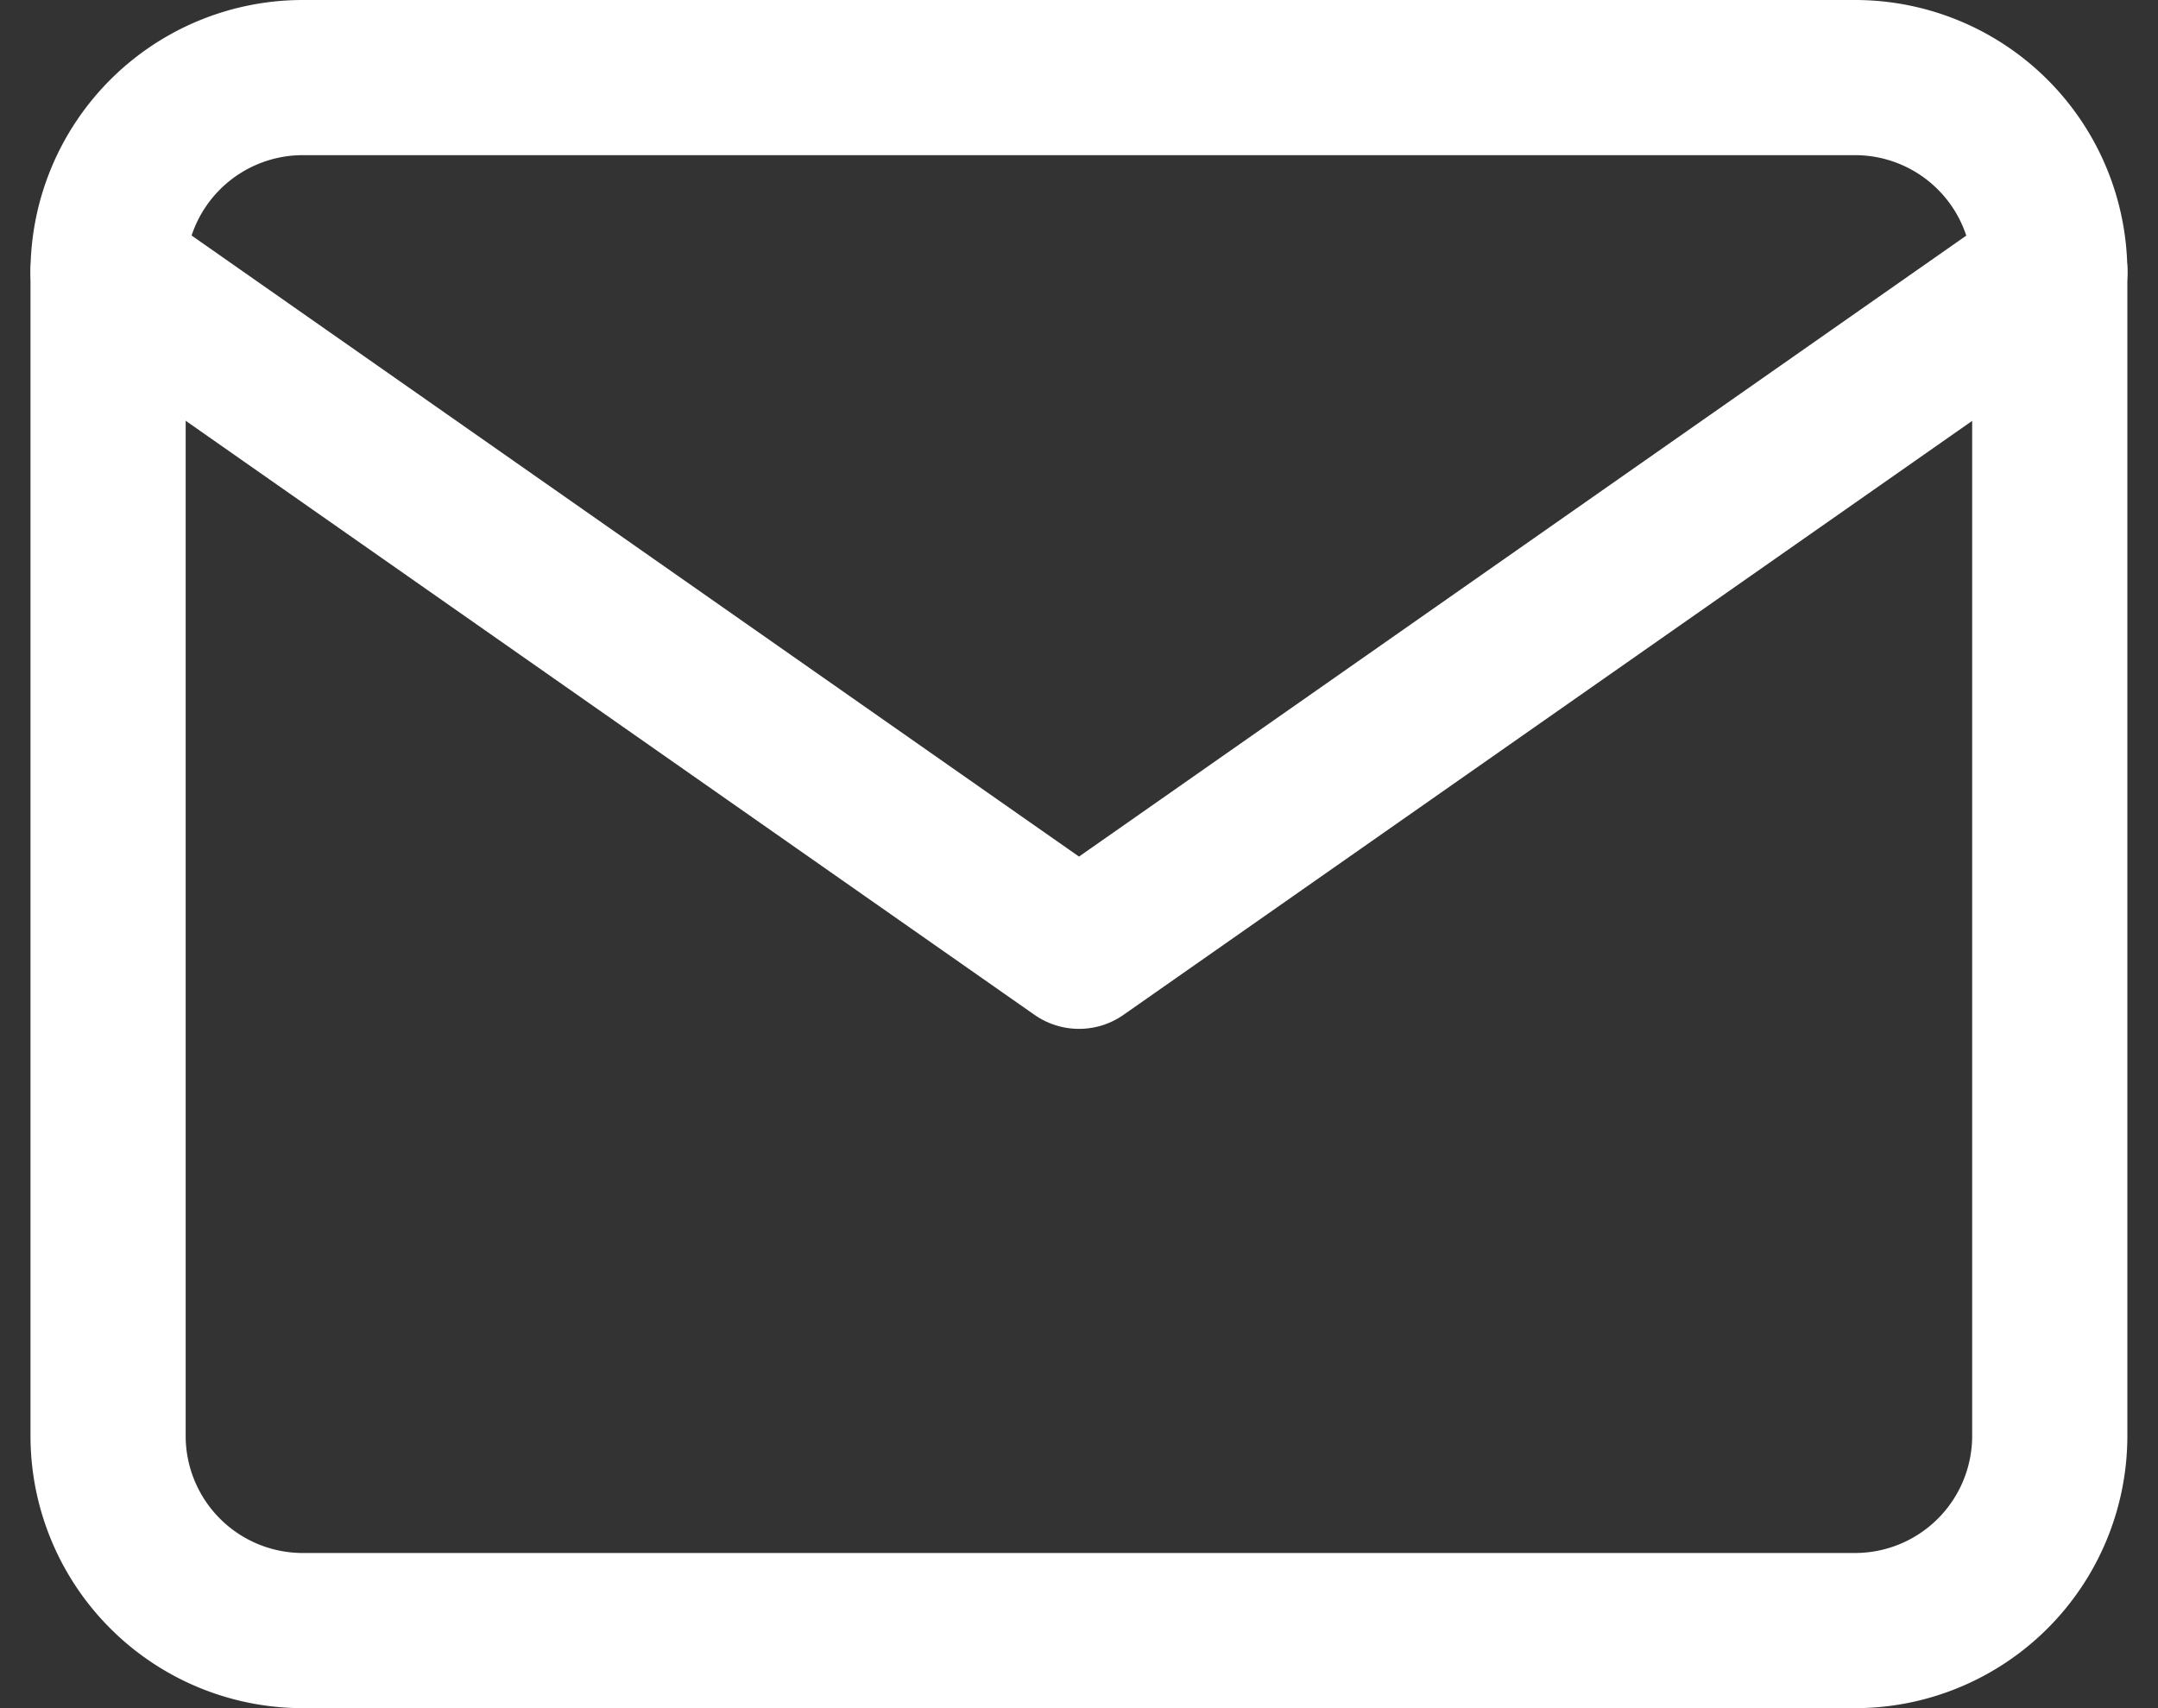
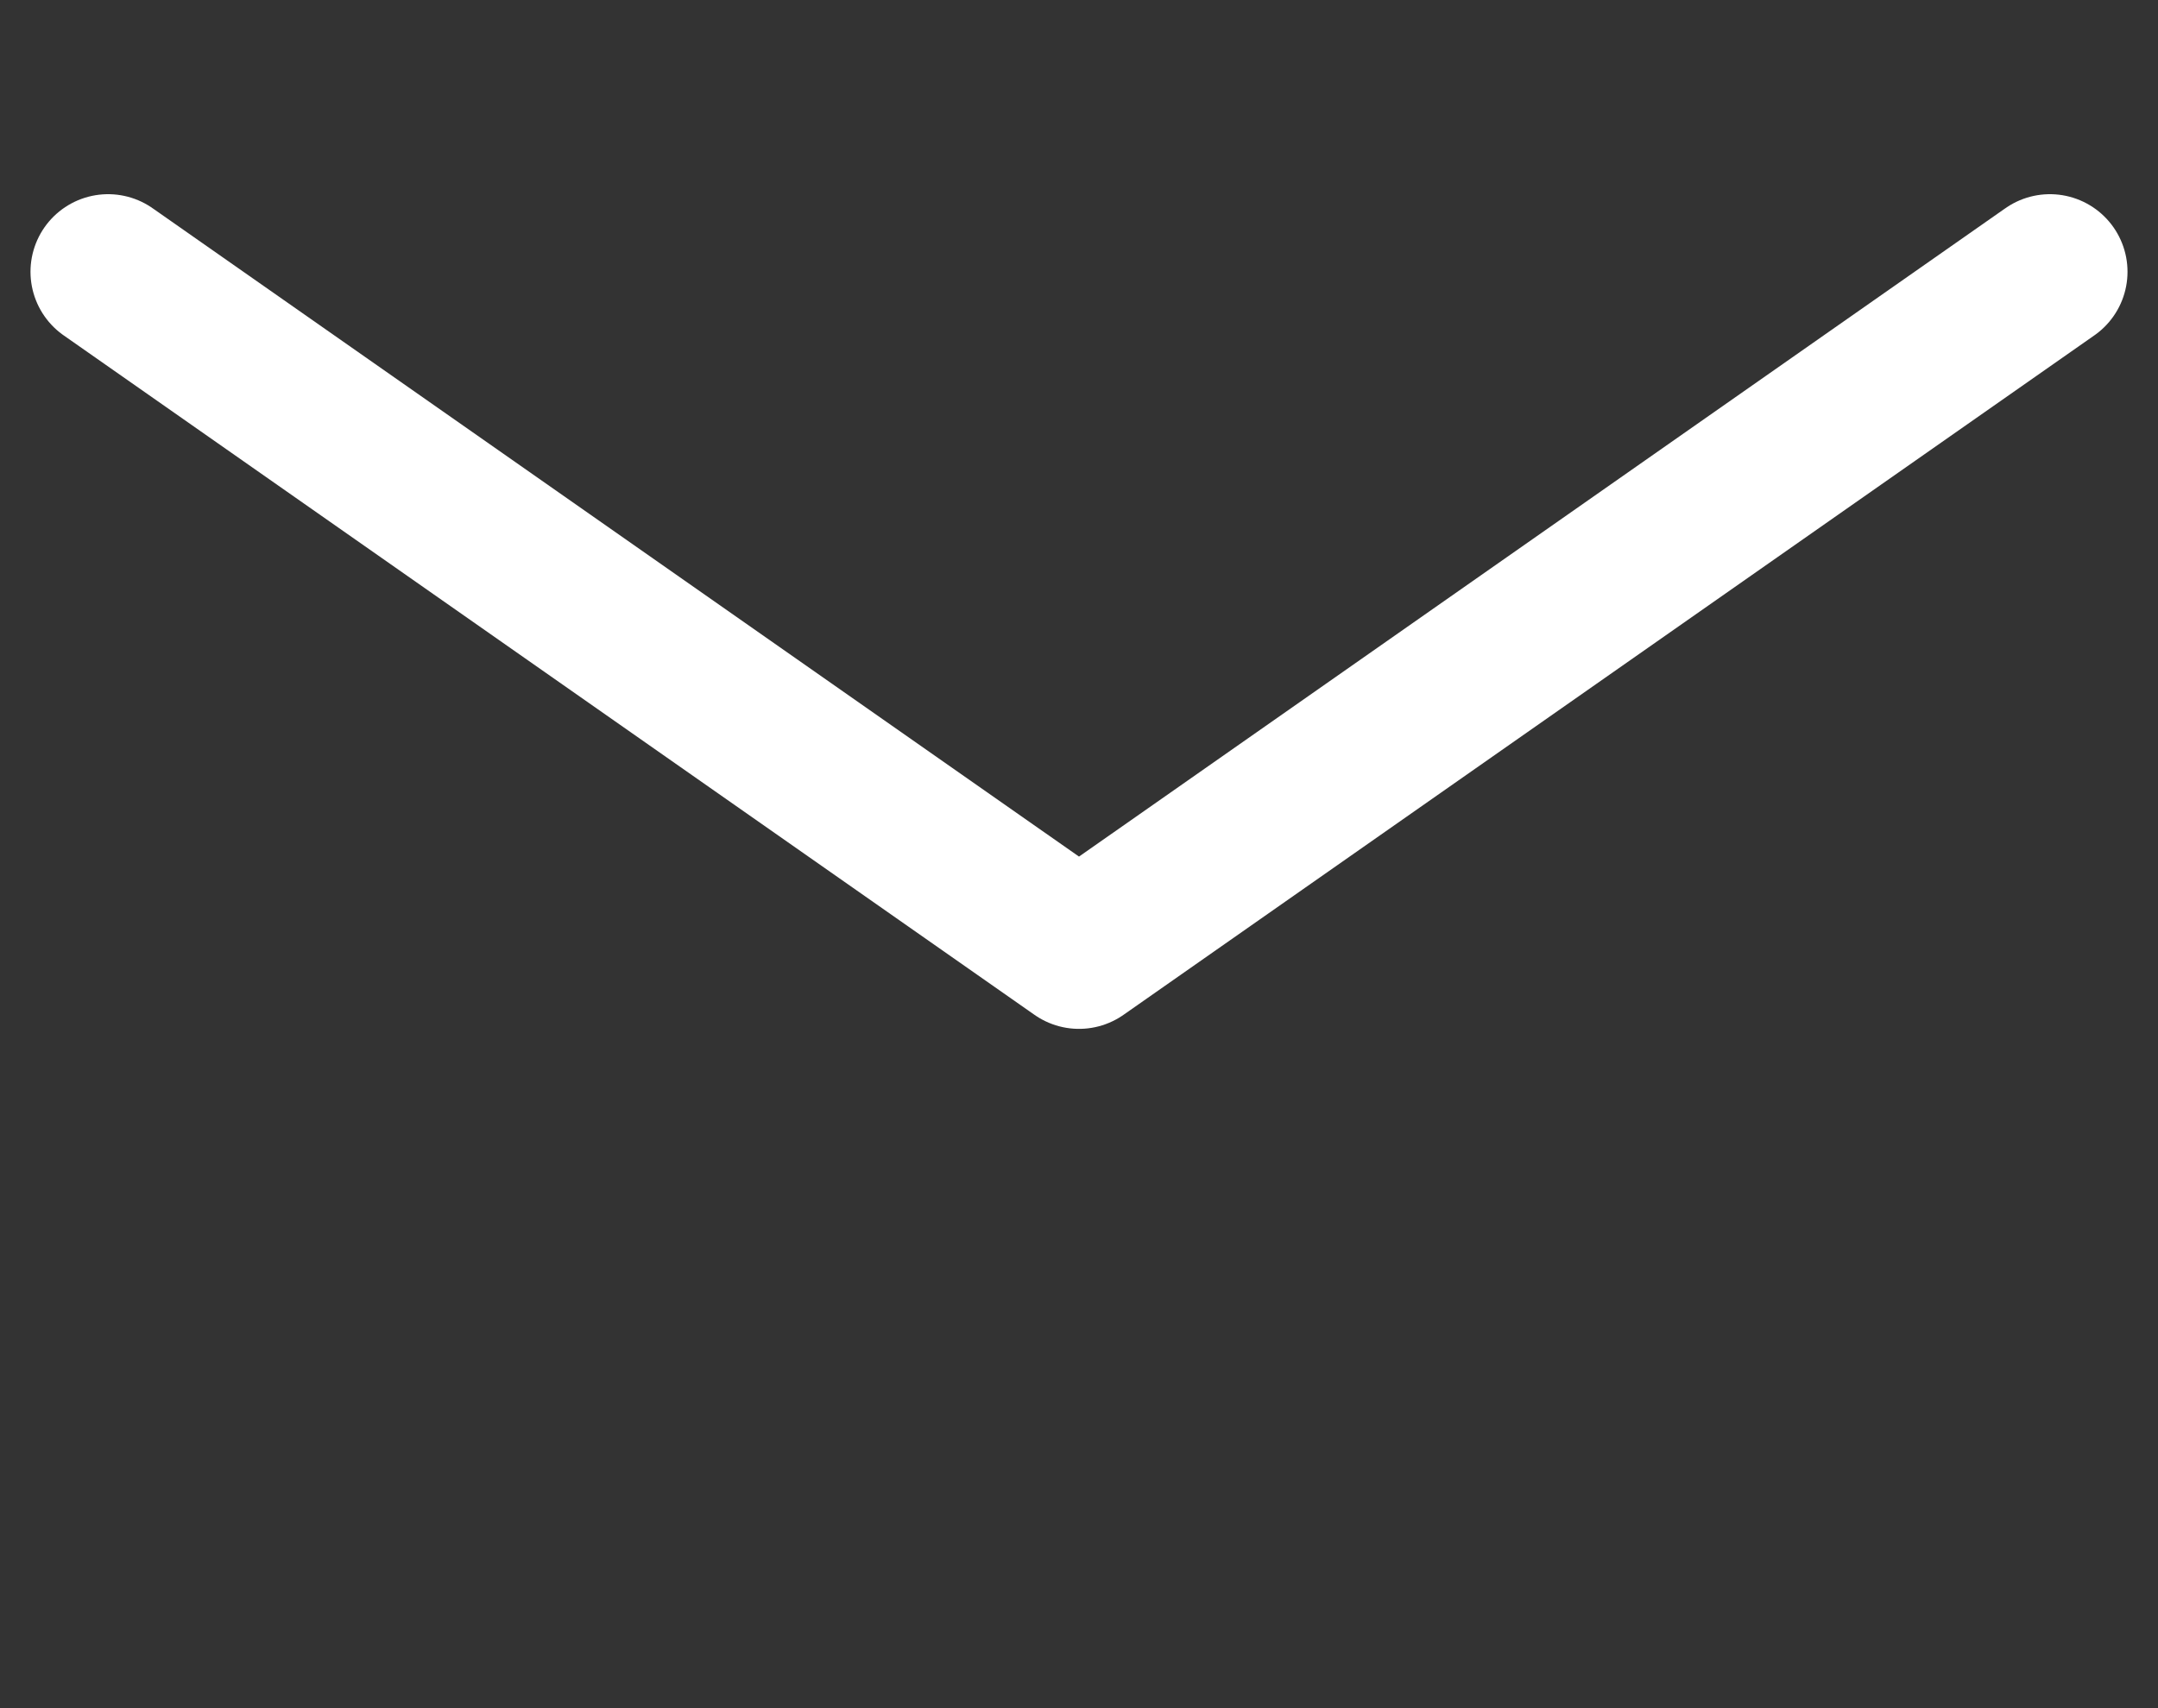
<svg xmlns="http://www.w3.org/2000/svg" width="27.812" height="22.021" viewBox="0 0 27.812 22.021">
  <rect x="0" y="0" width="27.812" height="22.021" fill="#333333" stroke="none" />
  <g id="Icon_feather-mail" data-name="Icon feather-mail" transform="translate(-1.607 -5)">
-     <path id="Tracciato_346" data-name="Tracciato 346" d="M5.5,6H25.524a2.51,2.51,0,0,1,2.5,2.5V23.518a2.51,2.51,0,0,1-2.5,2.5H5.5a2.51,2.51,0,0,1-2.5-2.5V8.5A2.51,2.51,0,0,1,5.5,6Z" transform="translate(0 0)" fill="none" stroke="#fff" stroke-linecap="round" stroke-linejoin="round" stroke-width="2" />
    <path id="Tracciato_347" data-name="Tracciato 347" d="M28.026,9,15.513,17.759,3,9" transform="translate(0 -0.497)" fill="none" stroke="#fff" stroke-linecap="round" stroke-linejoin="round" stroke-width="2" />
  </g>
</svg>